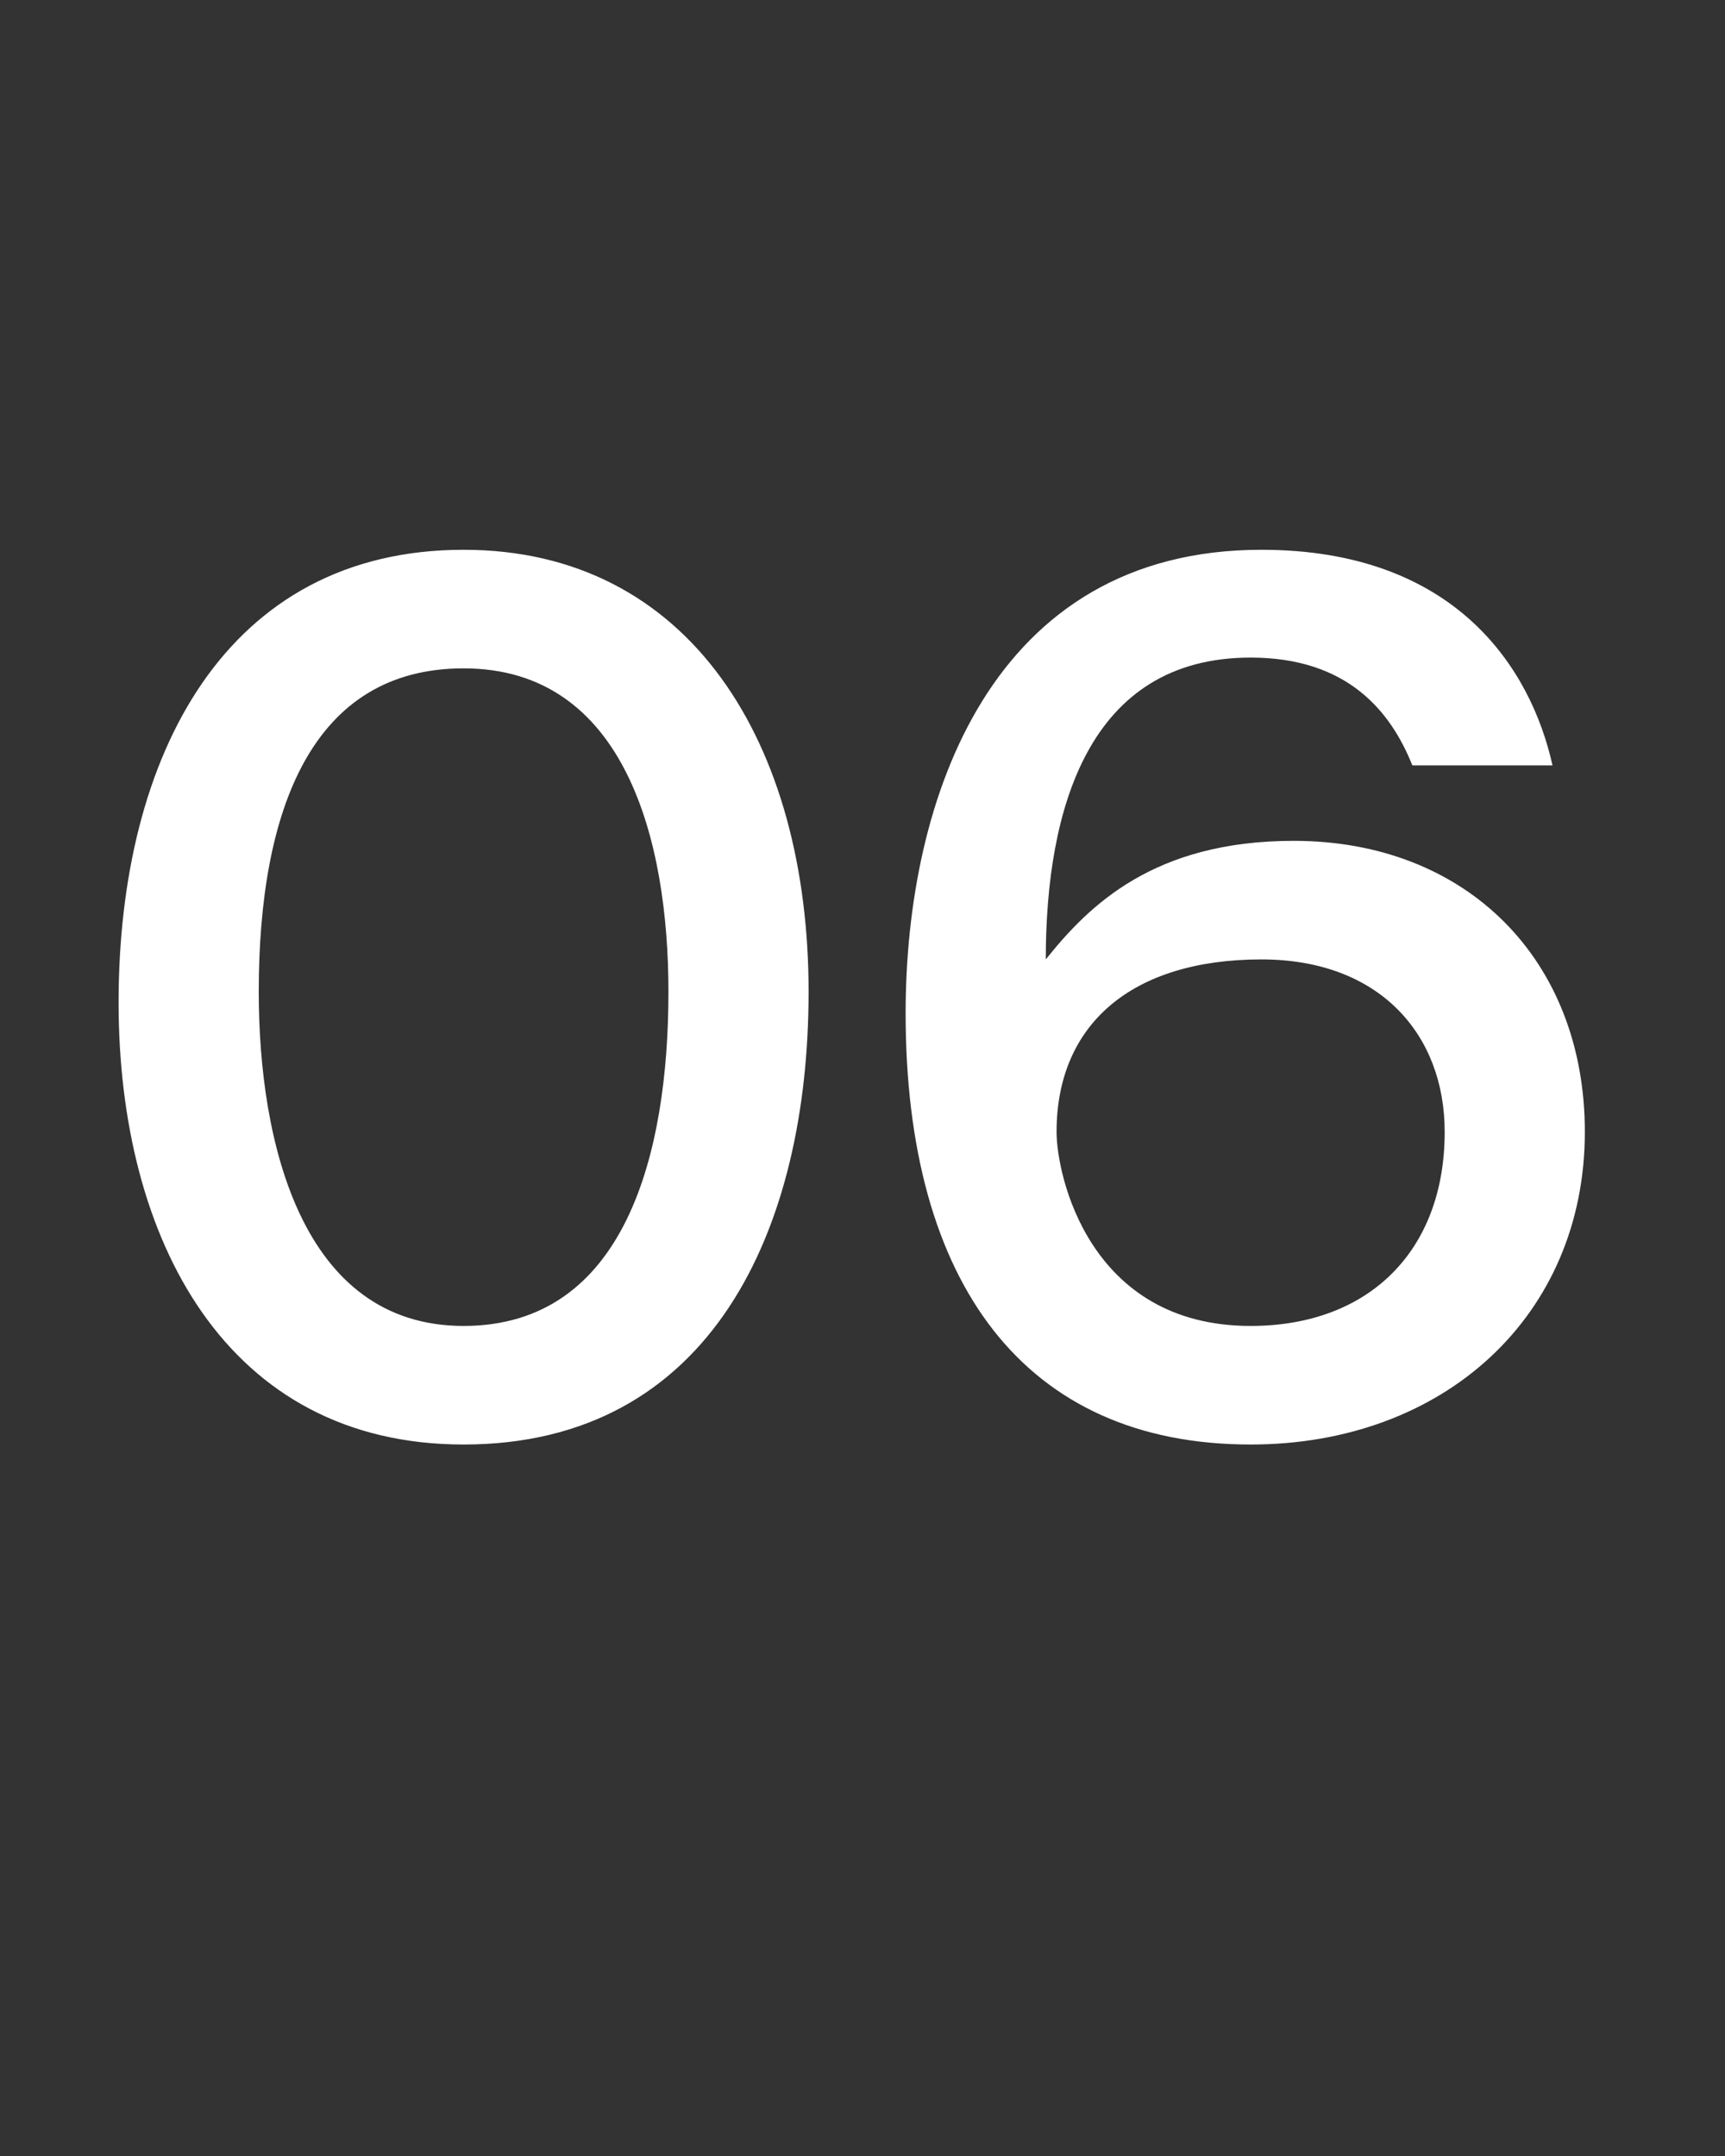
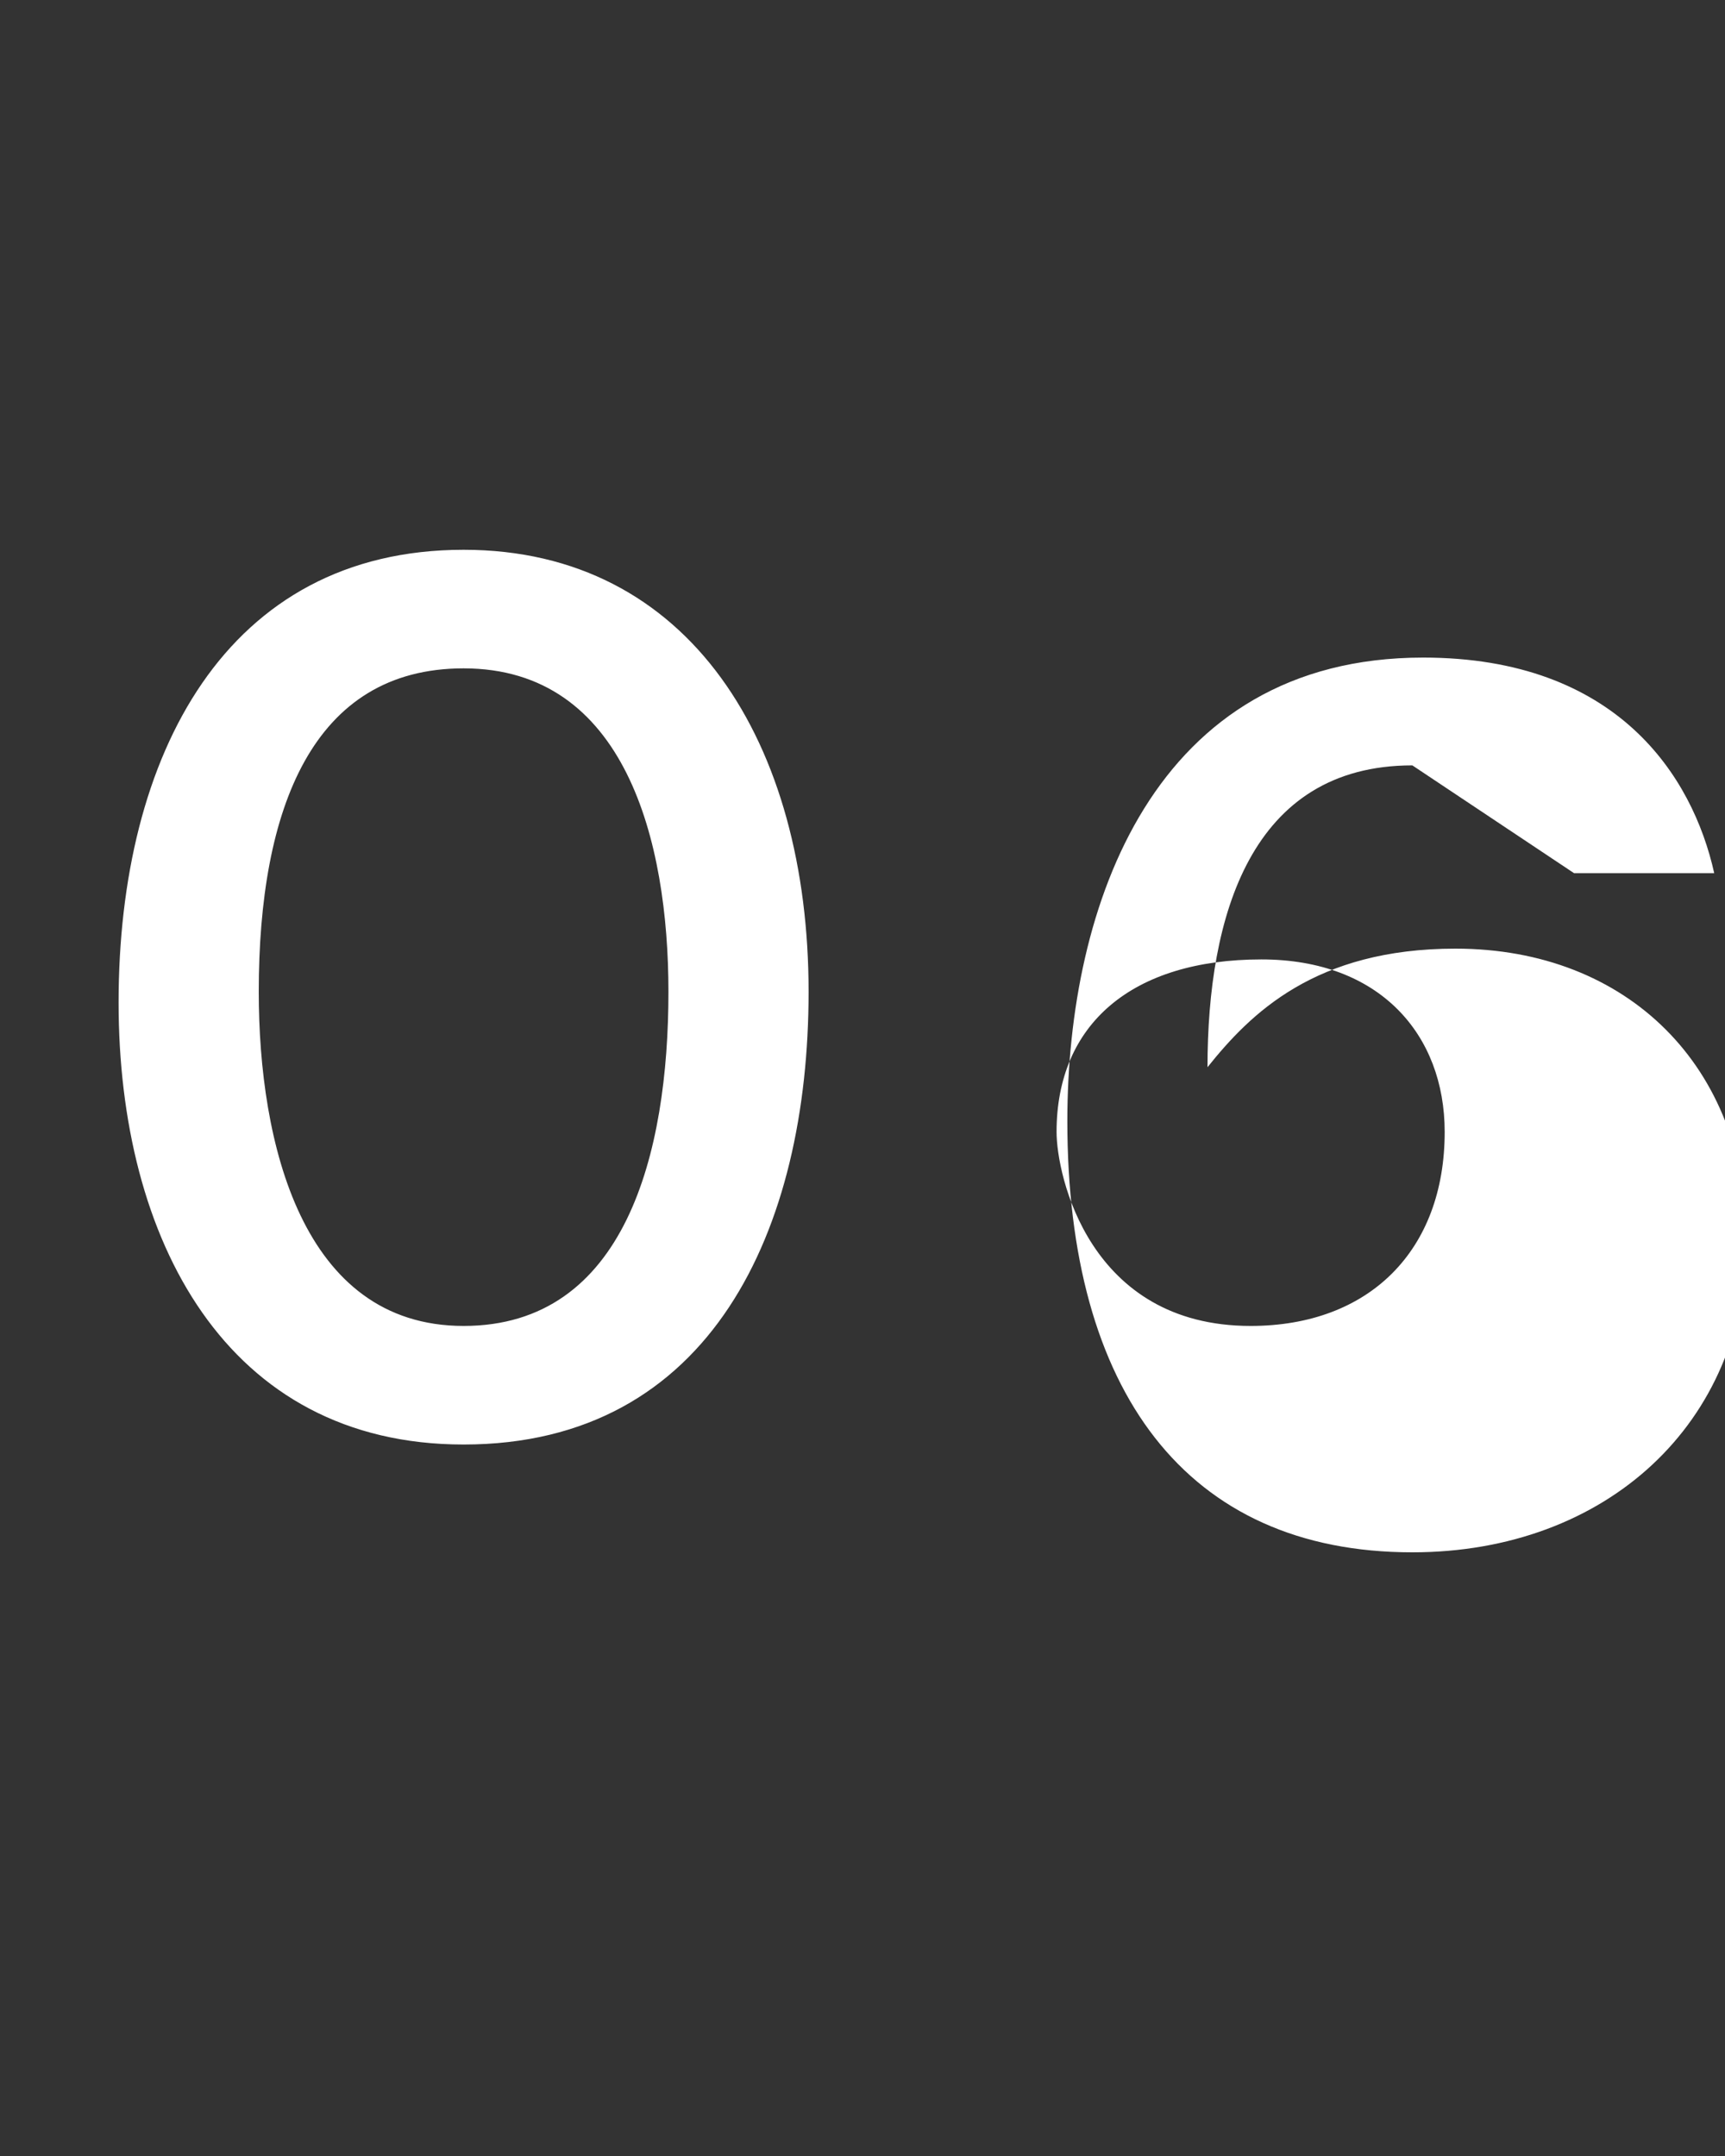
<svg xmlns="http://www.w3.org/2000/svg" version="1.1" width="16px" height="20px" viewBox="0 -5 16 20" style="top:-5px">
  <rect x="0" y="-5" width="16" height="20" fill="#333333" stroke="none" />
  <desc>06</desc>
  <defs />
  <g id="Polygon12457">
-     <path d="m7.5 4.2c0 2.2-.9 4.2-3.2 4.2c-2.2 0-3.2-1.9-3.2-4.1C1.1 2 2.1.1 4.3.1c2.1 0 3.2 1.8 3.2 4.1zm-5.1 0c0 1.4.4 3.1 1.9 3.1c1.5 0 1.9-1.6 1.9-3.1c0-1.4-.4-3-1.9-3c-1.4 0-1.9 1.3-1.9 3zm10.7-2.1c-.2-.5-.6-1-1.5-1c-1.5 0-1.9 1.4-1.9 2.8c.4-.5 1-1.1 2.3-1.1c1.6 0 2.7 1.1 2.7 2.7c0 1.7-1.3 2.9-3.1 2.9c-2.1 0-3.2-1.5-3.2-4c0-2 .8-4.3 3.3-4.3c1.8 0 2.5 1.1 2.7 2h-1.3zm.3 3.4c0-.9-.6-1.6-1.7-1.6c-1.2 0-1.9.6-1.9 1.6c0 .4.3 1.8 1.8 1.8c1.1 0 1.8-.7 1.8-1.8z" stroke="none" fill="#fff" />
+     <path d="m7.5 4.2c0 2.2-.9 4.2-3.2 4.2c-2.2 0-3.2-1.9-3.2-4.1C1.1 2 2.1.1 4.3.1c2.1 0 3.2 1.8 3.2 4.1zm-5.1 0c0 1.4.4 3.1 1.9 3.1c1.5 0 1.9-1.6 1.9-3.1c0-1.4-.4-3-1.9-3c-1.4 0-1.9 1.3-1.9 3zm10.7-2.1c-1.5 0-1.9 1.4-1.9 2.8c.4-.5 1-1.1 2.3-1.1c1.6 0 2.7 1.1 2.7 2.7c0 1.7-1.3 2.9-3.1 2.9c-2.1 0-3.2-1.5-3.2-4c0-2 .8-4.3 3.3-4.3c1.8 0 2.5 1.1 2.7 2h-1.3zm.3 3.4c0-.9-.6-1.6-1.7-1.6c-1.2 0-1.9.6-1.9 1.6c0 .4.3 1.8 1.8 1.8c1.1 0 1.8-.7 1.8-1.8z" stroke="none" fill="#fff" />
  </g>
</svg>